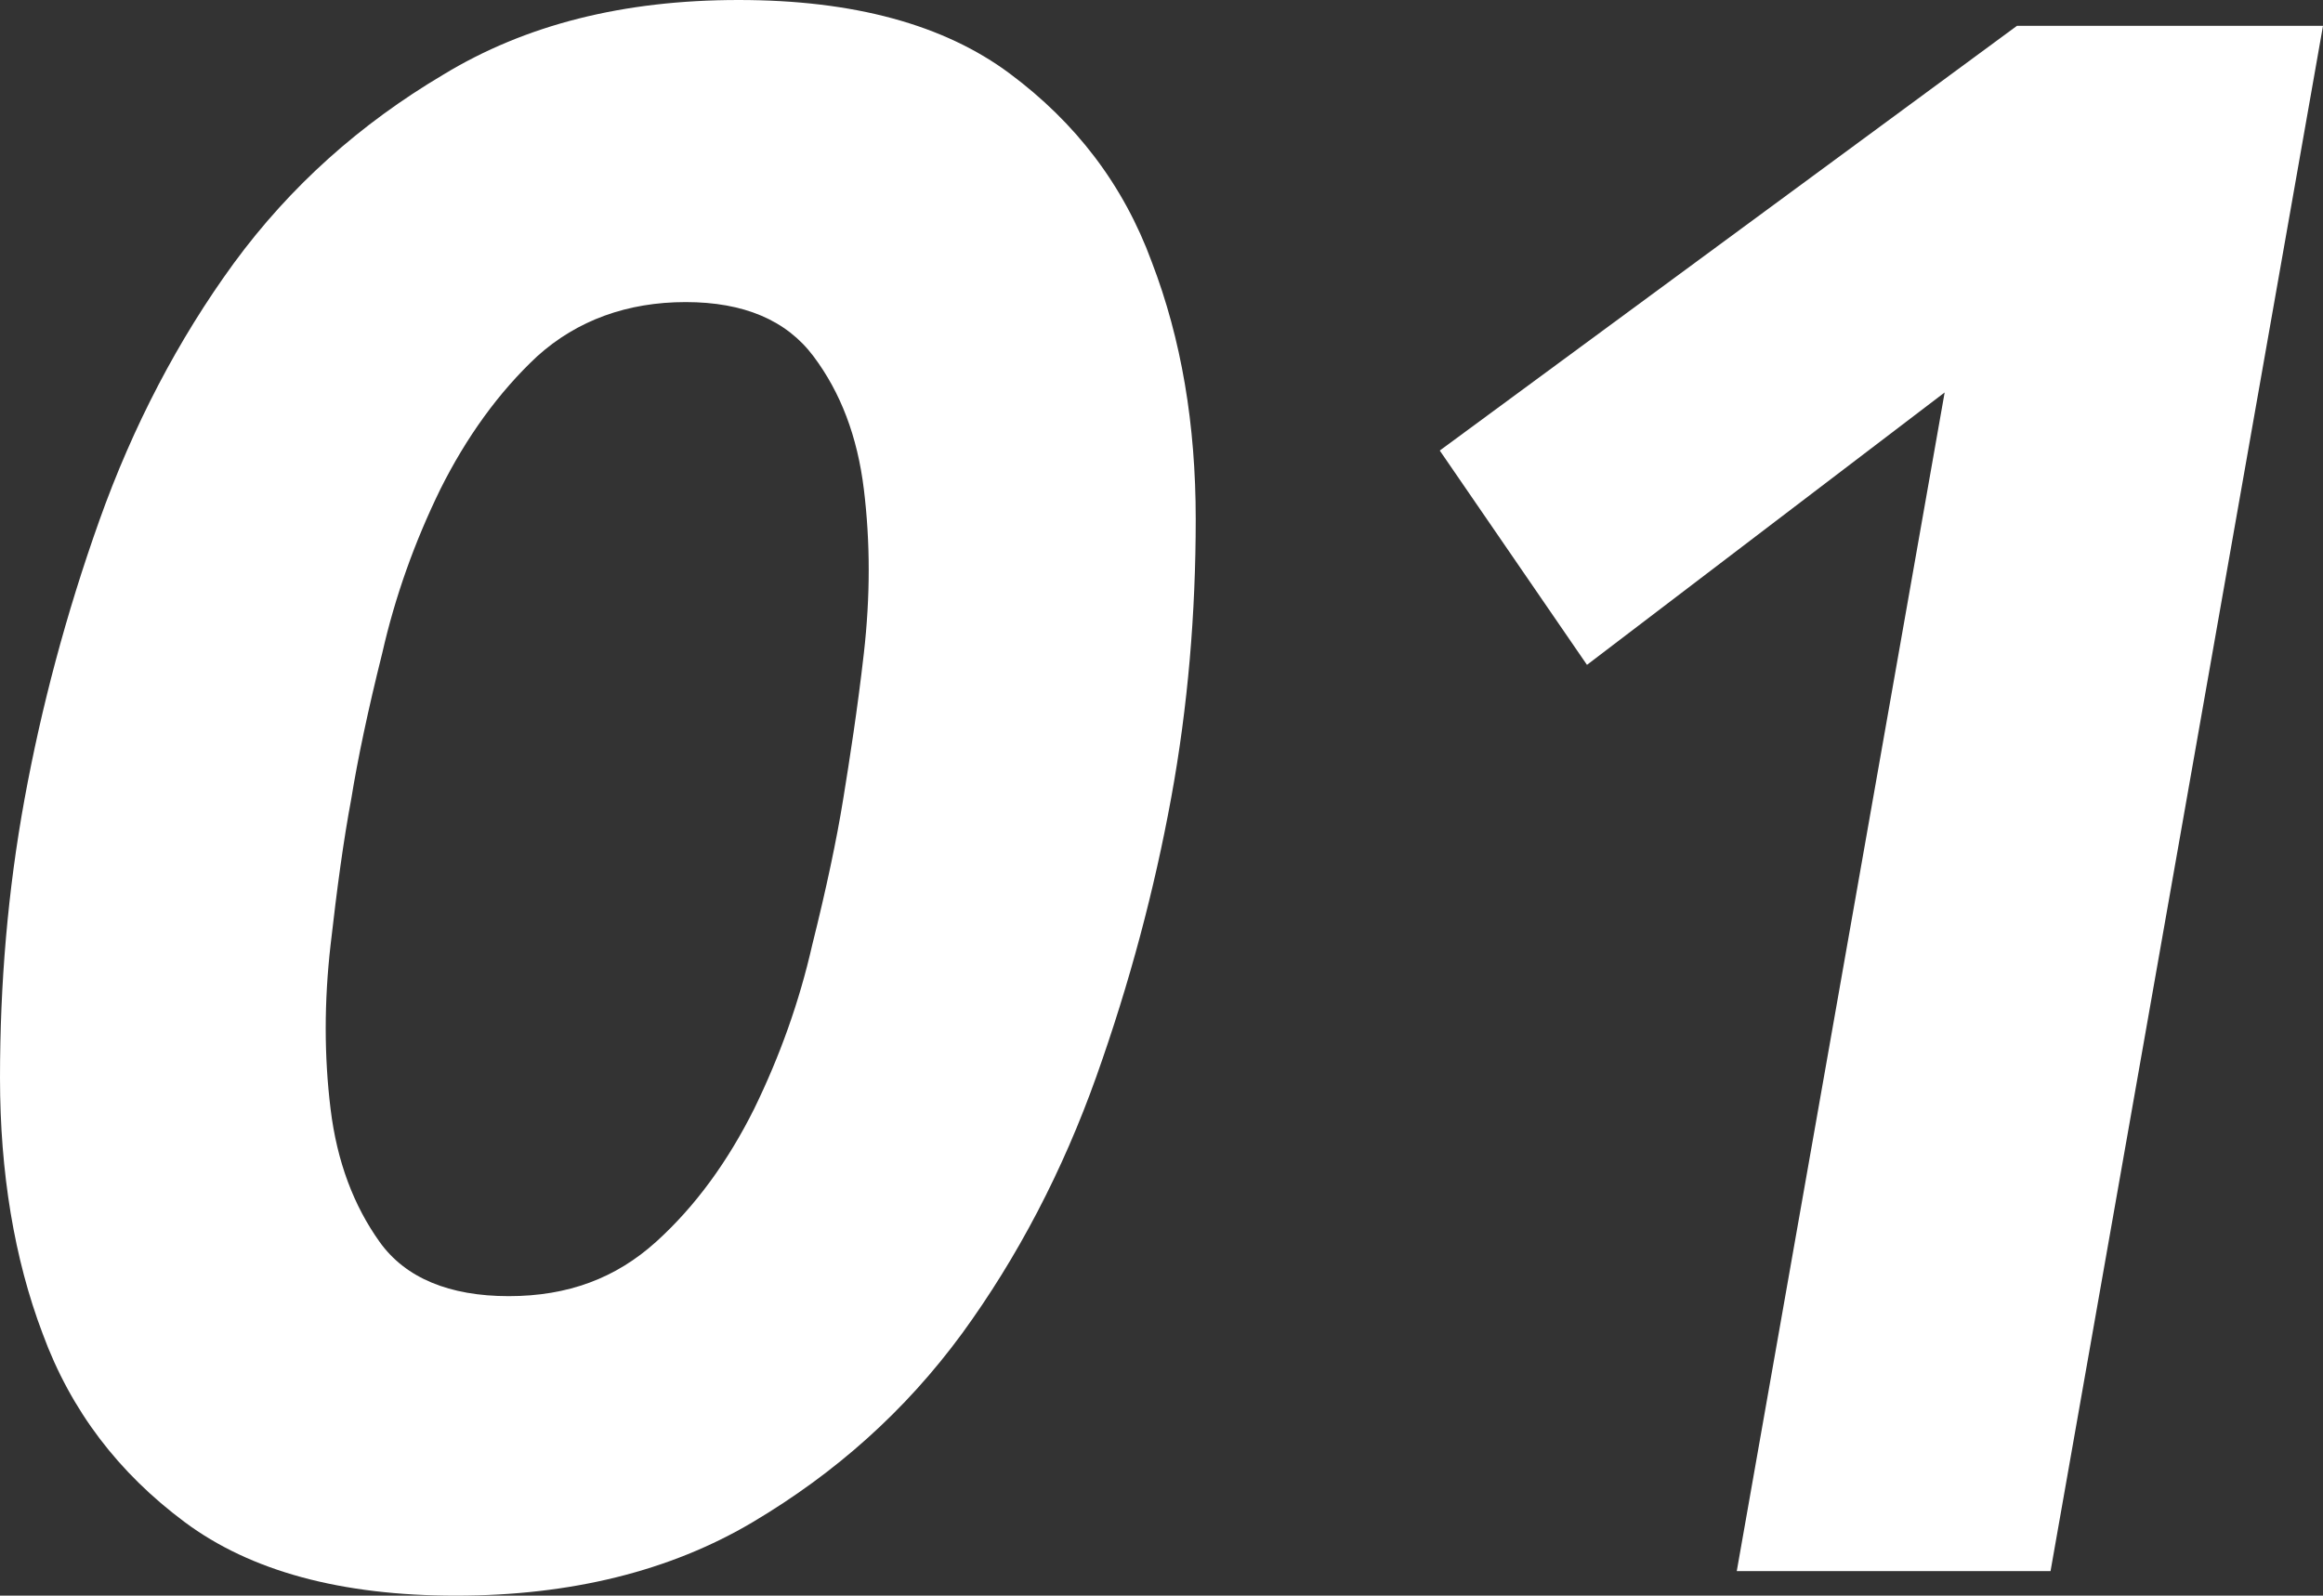
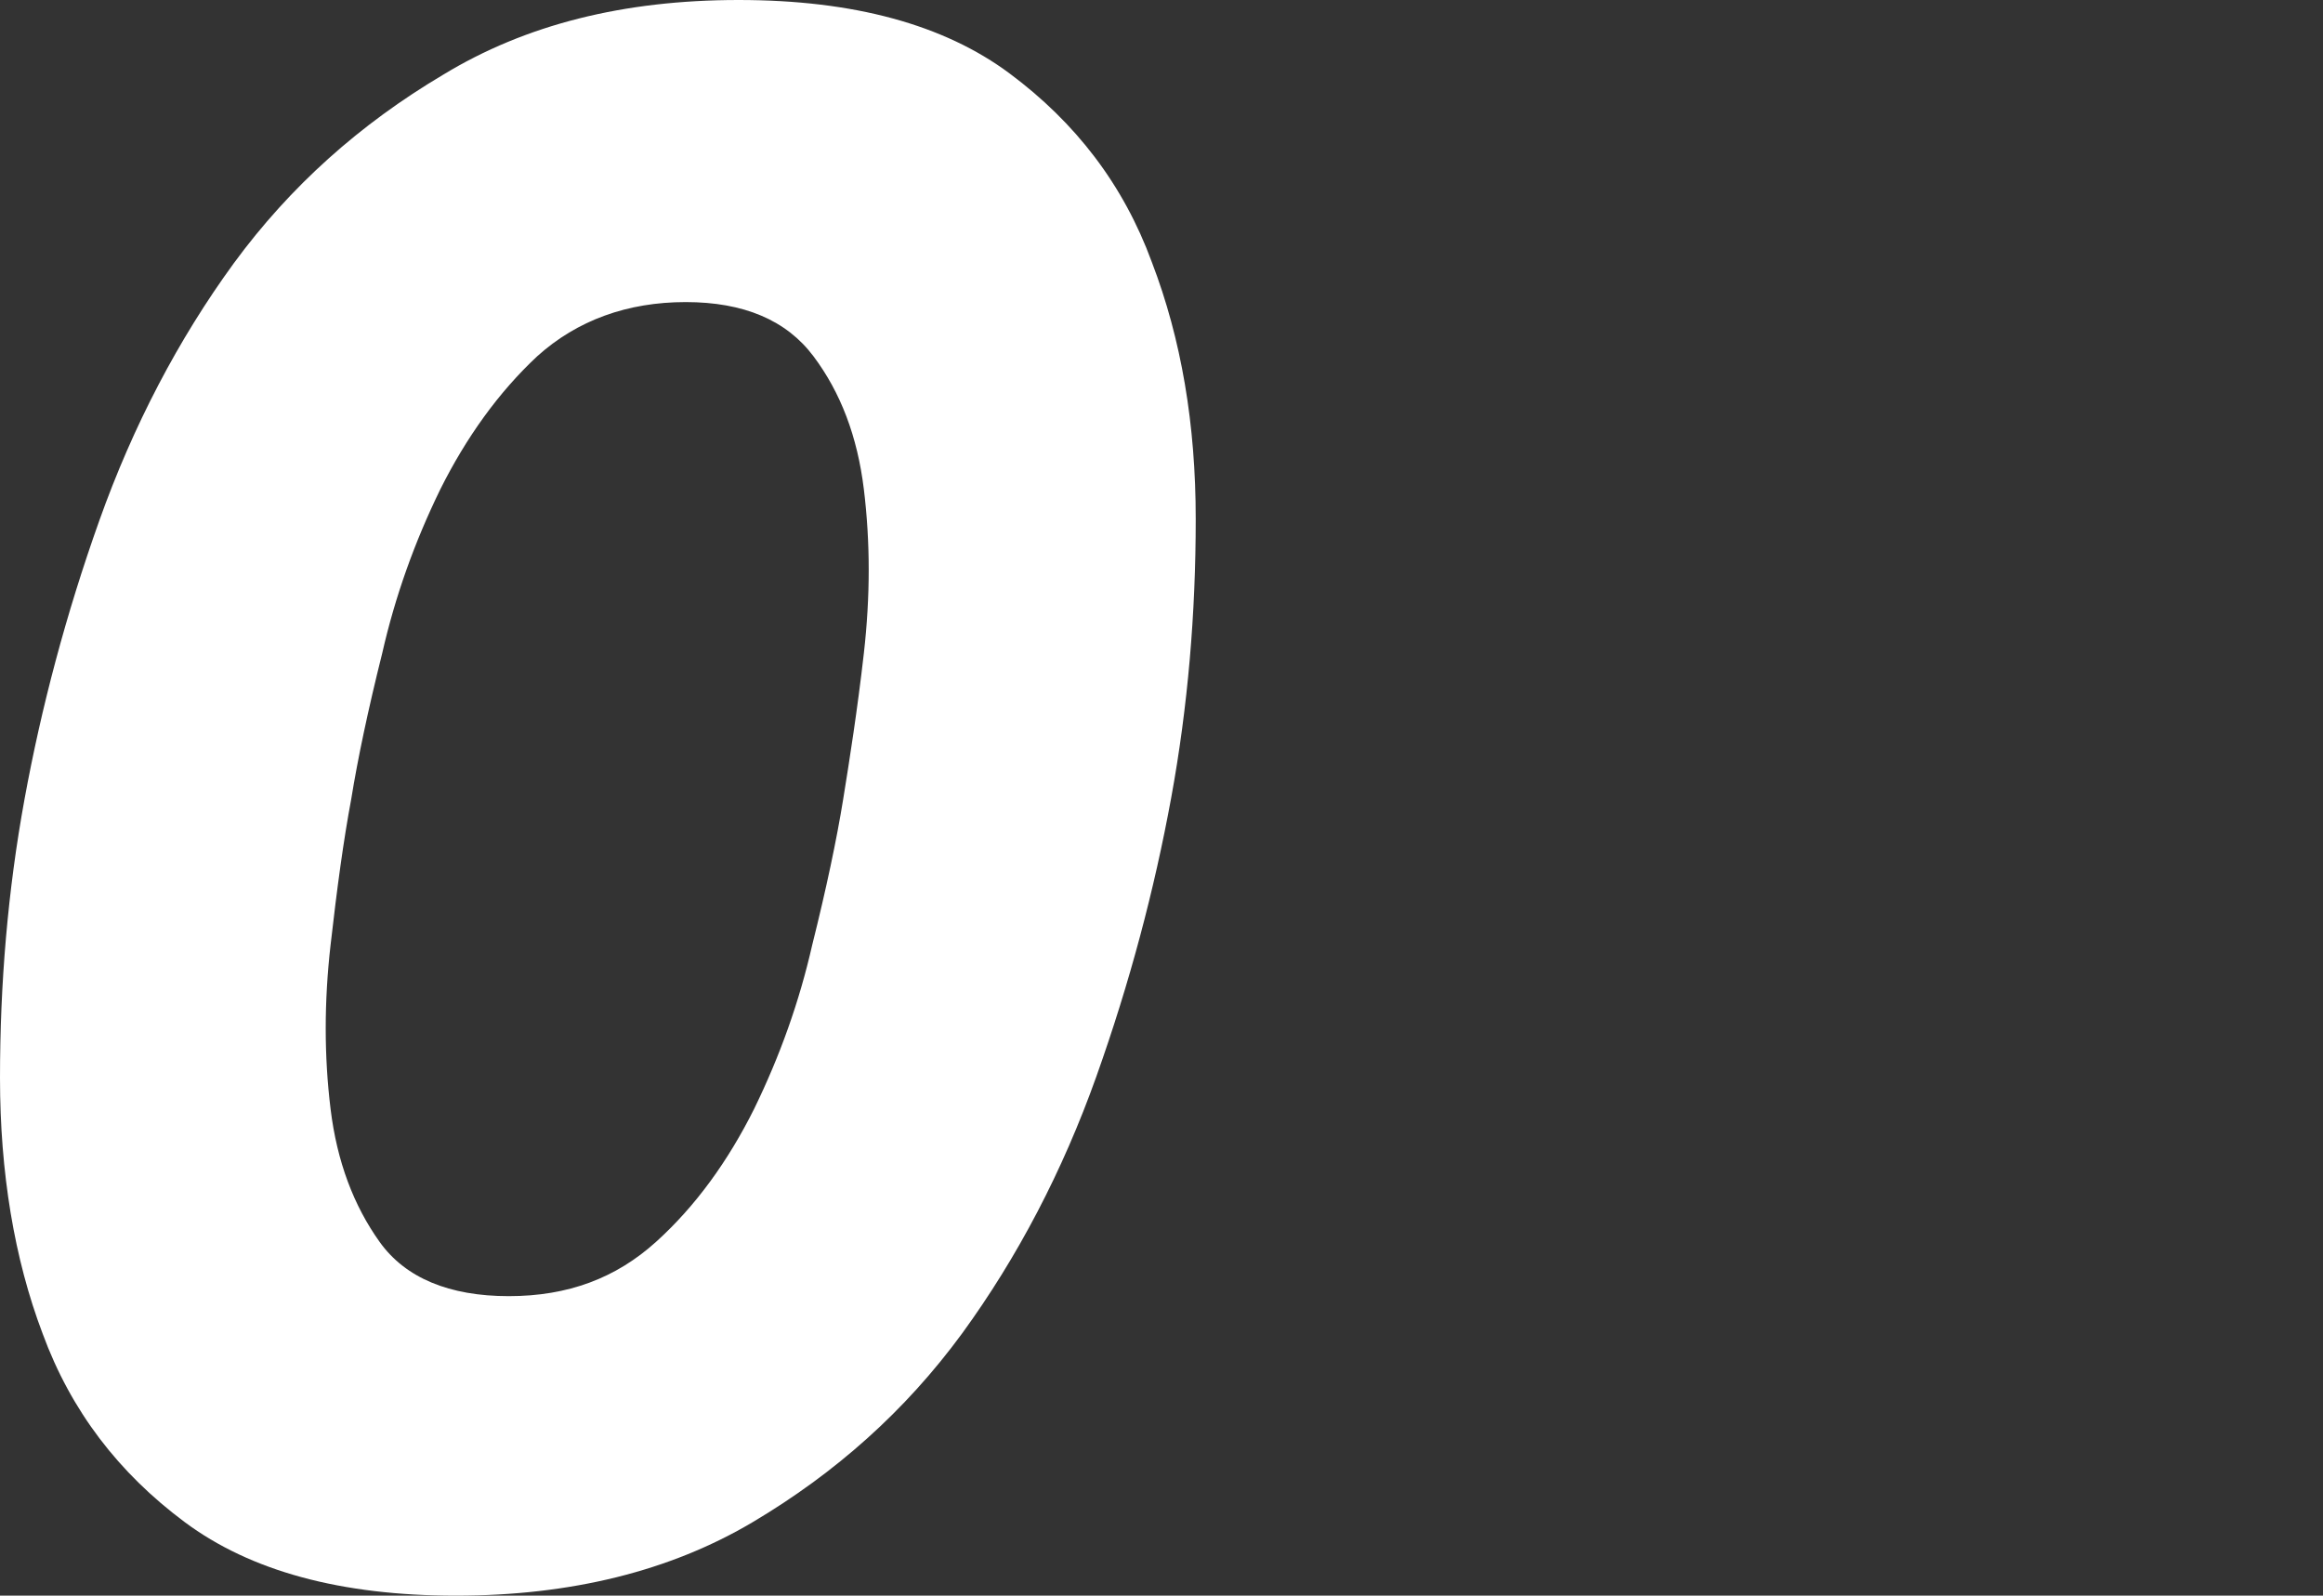
<svg xmlns="http://www.w3.org/2000/svg" id="uuid-9f7bc855-e303-48ac-8d6b-688e057a6b04" data-name="uuid-bddb8a39-4f95-4251-9c90-437d1edf19b5" viewBox="0 0 179.9 123.6" width="179.9" height="123.6">
  <rect x="0" y="0" width="179.9" height="123.6" fill="#333333" stroke="none" />
  <defs>
    <style>
      .uuid-222e4da5-016a-4fd0-90c4-74172451ea5f {
        fill: #fff;
      }
    </style>
  </defs>
  <path class="uuid-222e4da5-016a-4fd0-90c4-74172451ea5f" d="m1.9,61.9c1.3-7.1,3.2-14.3,5.8-21.6,2.6-7.3,6.1-14,10.4-19.9,4.4-6,9.8-10.8,16.2-14.6C40.7,1.9,48.3,0,57.2,0s15.9,1.9,21,5.7c5.1,3.8,8.8,8.6,11,14.6,2.3,6,3.4,12.6,3.4,19.9s-.6,14.5-1.9,21.6-3.2,14.3-5.8,21.6c-2.6,7.3-6.1,14-10.4,19.9-4.4,6-9.8,10.8-16.2,14.6s-14.1,5.7-23,5.7-15.9-1.9-21-5.7c-5.1-3.8-8.8-8.6-11-14.6-2.2-5.8-3.3-12.5-3.3-19.8s.6-14.5,1.9-21.6Zm25.3,0c-.6,3.2-1.1,6.9-1.6,11.3s-.5,8.6,0,12.7,1.8,7.5,3.8,10.3,5.4,4.2,10,4.2,8.3-1.4,11.4-4.2c3.1-2.8,5.6-6.3,7.6-10.3,2-4.1,3.5-8.3,4.5-12.7,1.1-4.4,1.9-8.2,2.4-11.3s1.1-6.9,1.6-11.3c.5-4.4.5-8.6,0-12.7-.5-4.1-1.8-7.5-3.9-10.3s-5.4-4.2-9.9-4.2-8.4,1.4-11.5,4.2c-3,2.8-5.5,6.3-7.5,10.3-2,4.1-3.5,8.3-4.5,12.7-1.1,4.4-1.9,8.2-2.4,11.3Z" />
-   <path class="uuid-222e4da5-016a-4fd0-90c4-74172451ea5f" d="m150.6,30.4l-27.7,21.1-11.4-16.6L156.2,2h23.7l-21.1,119.7h-24.3l16.1-91.3h0Z" />
</svg>